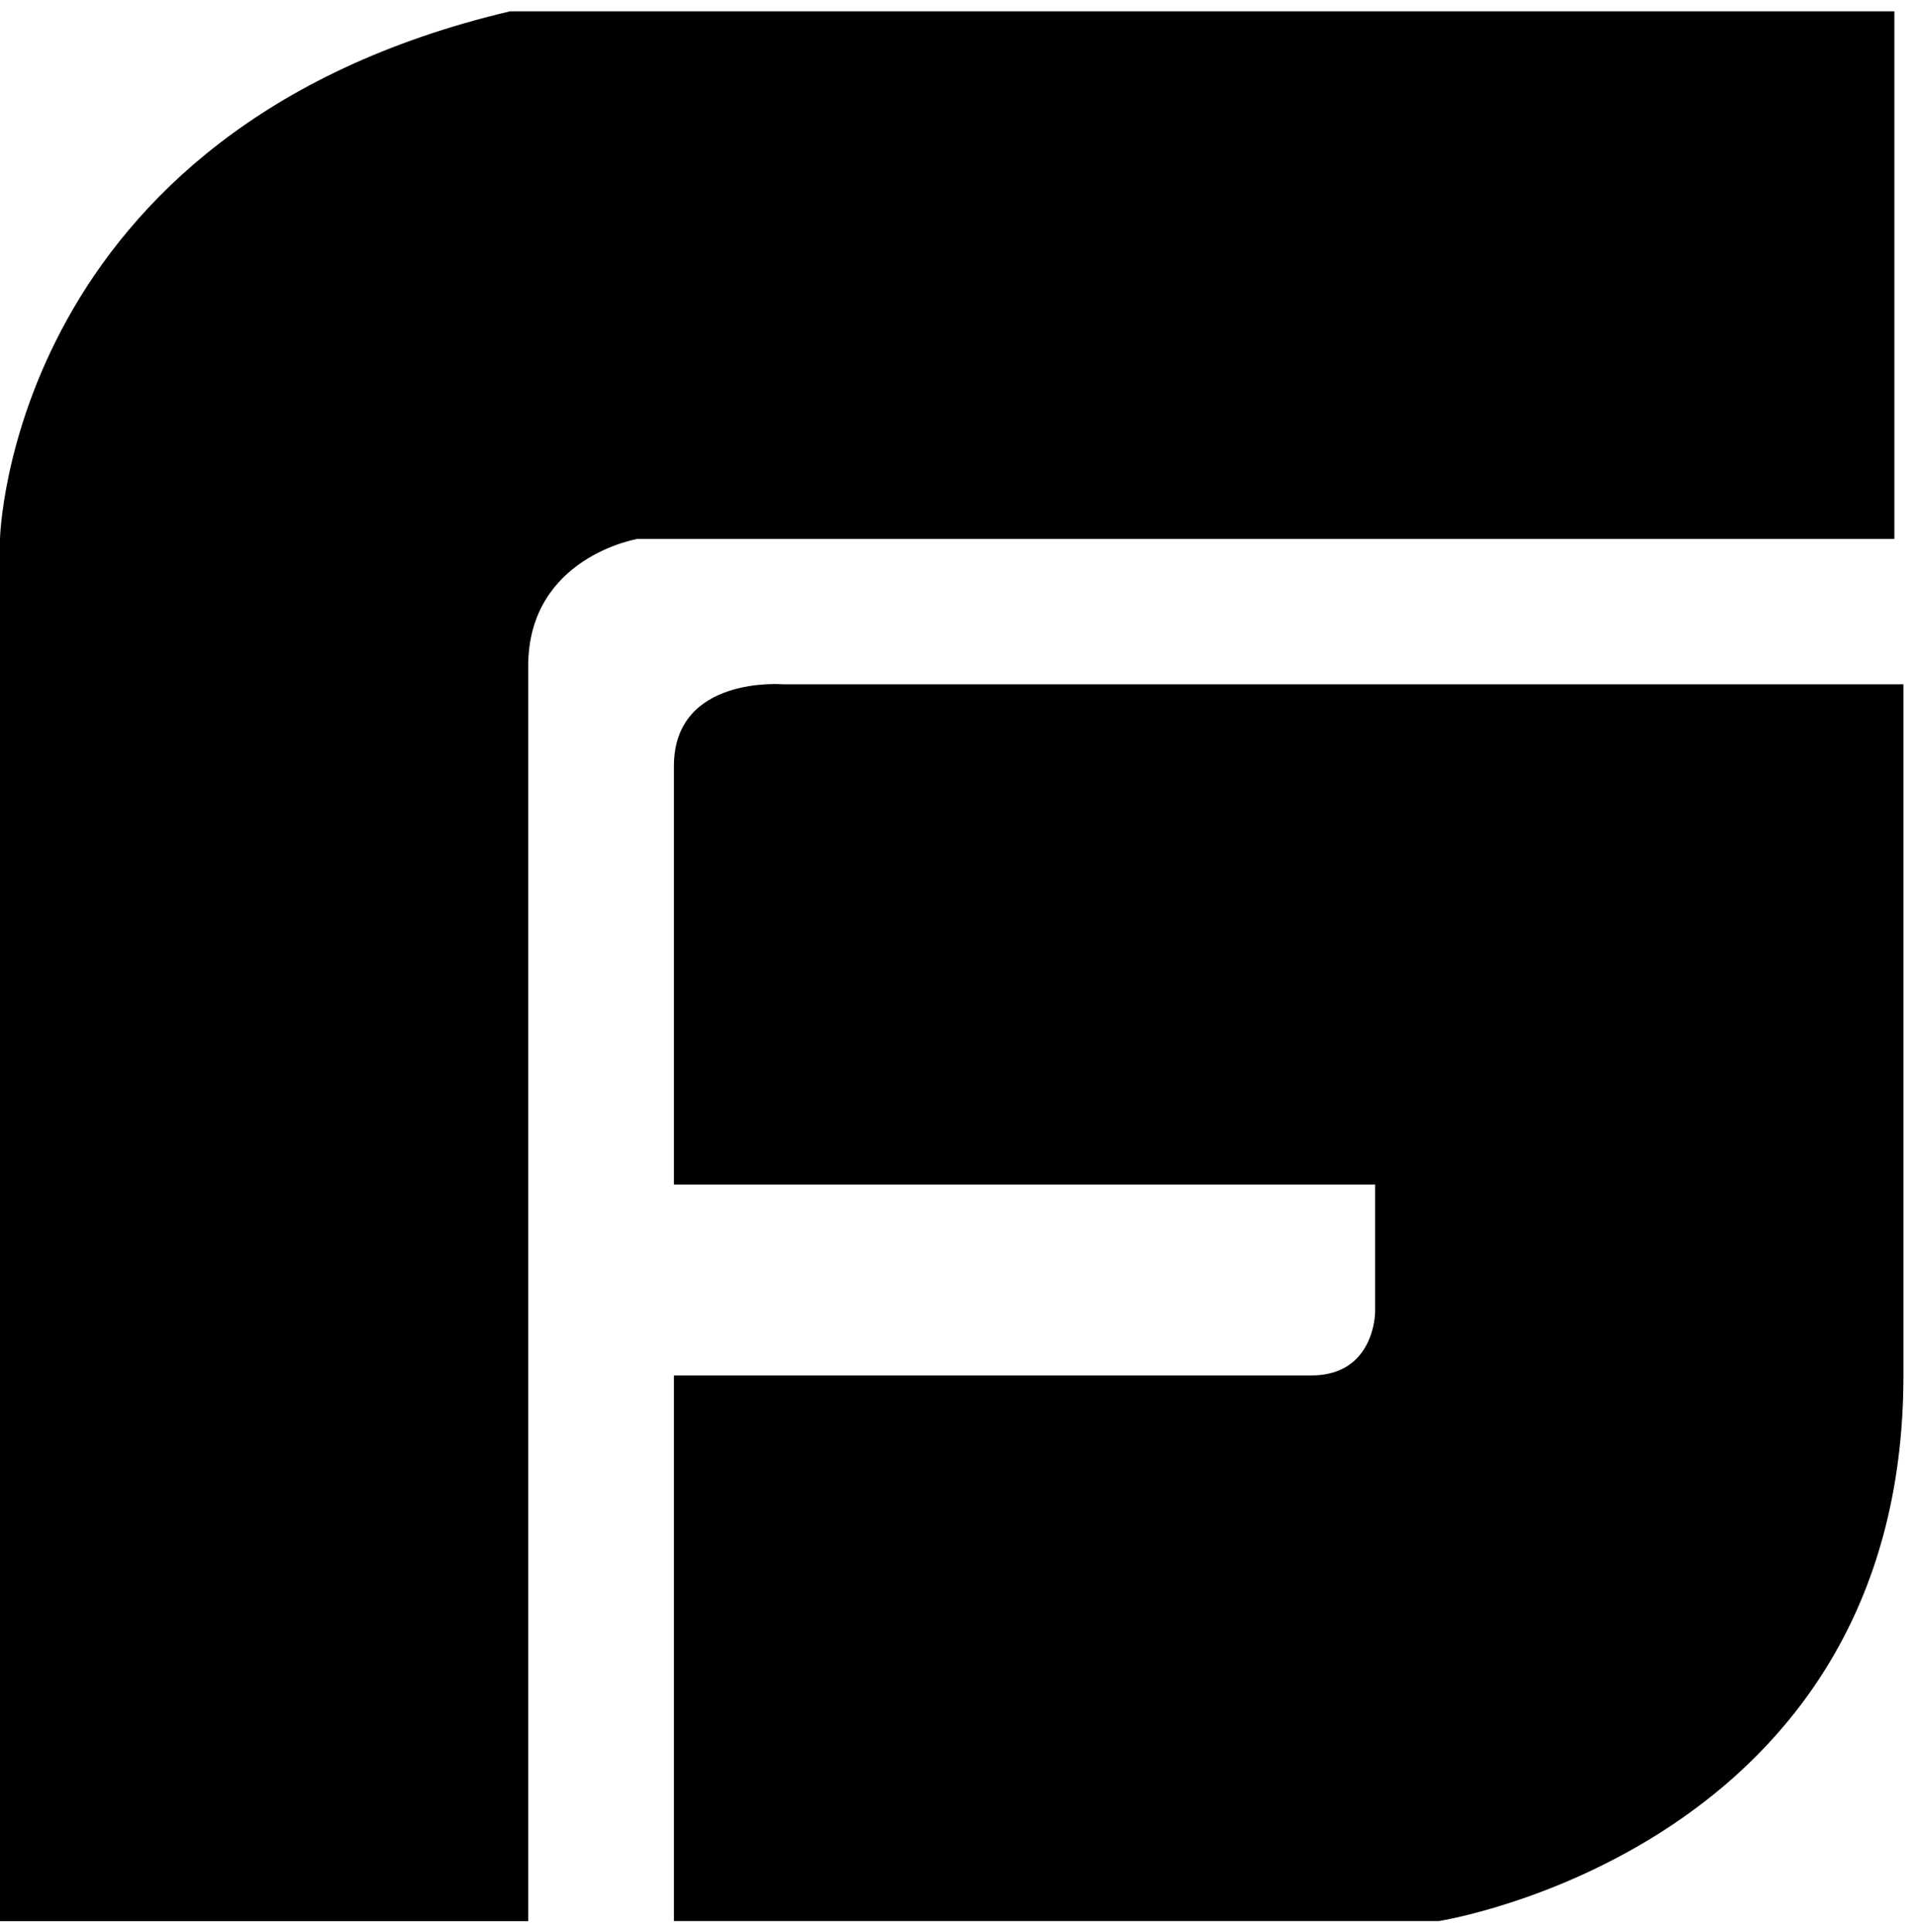
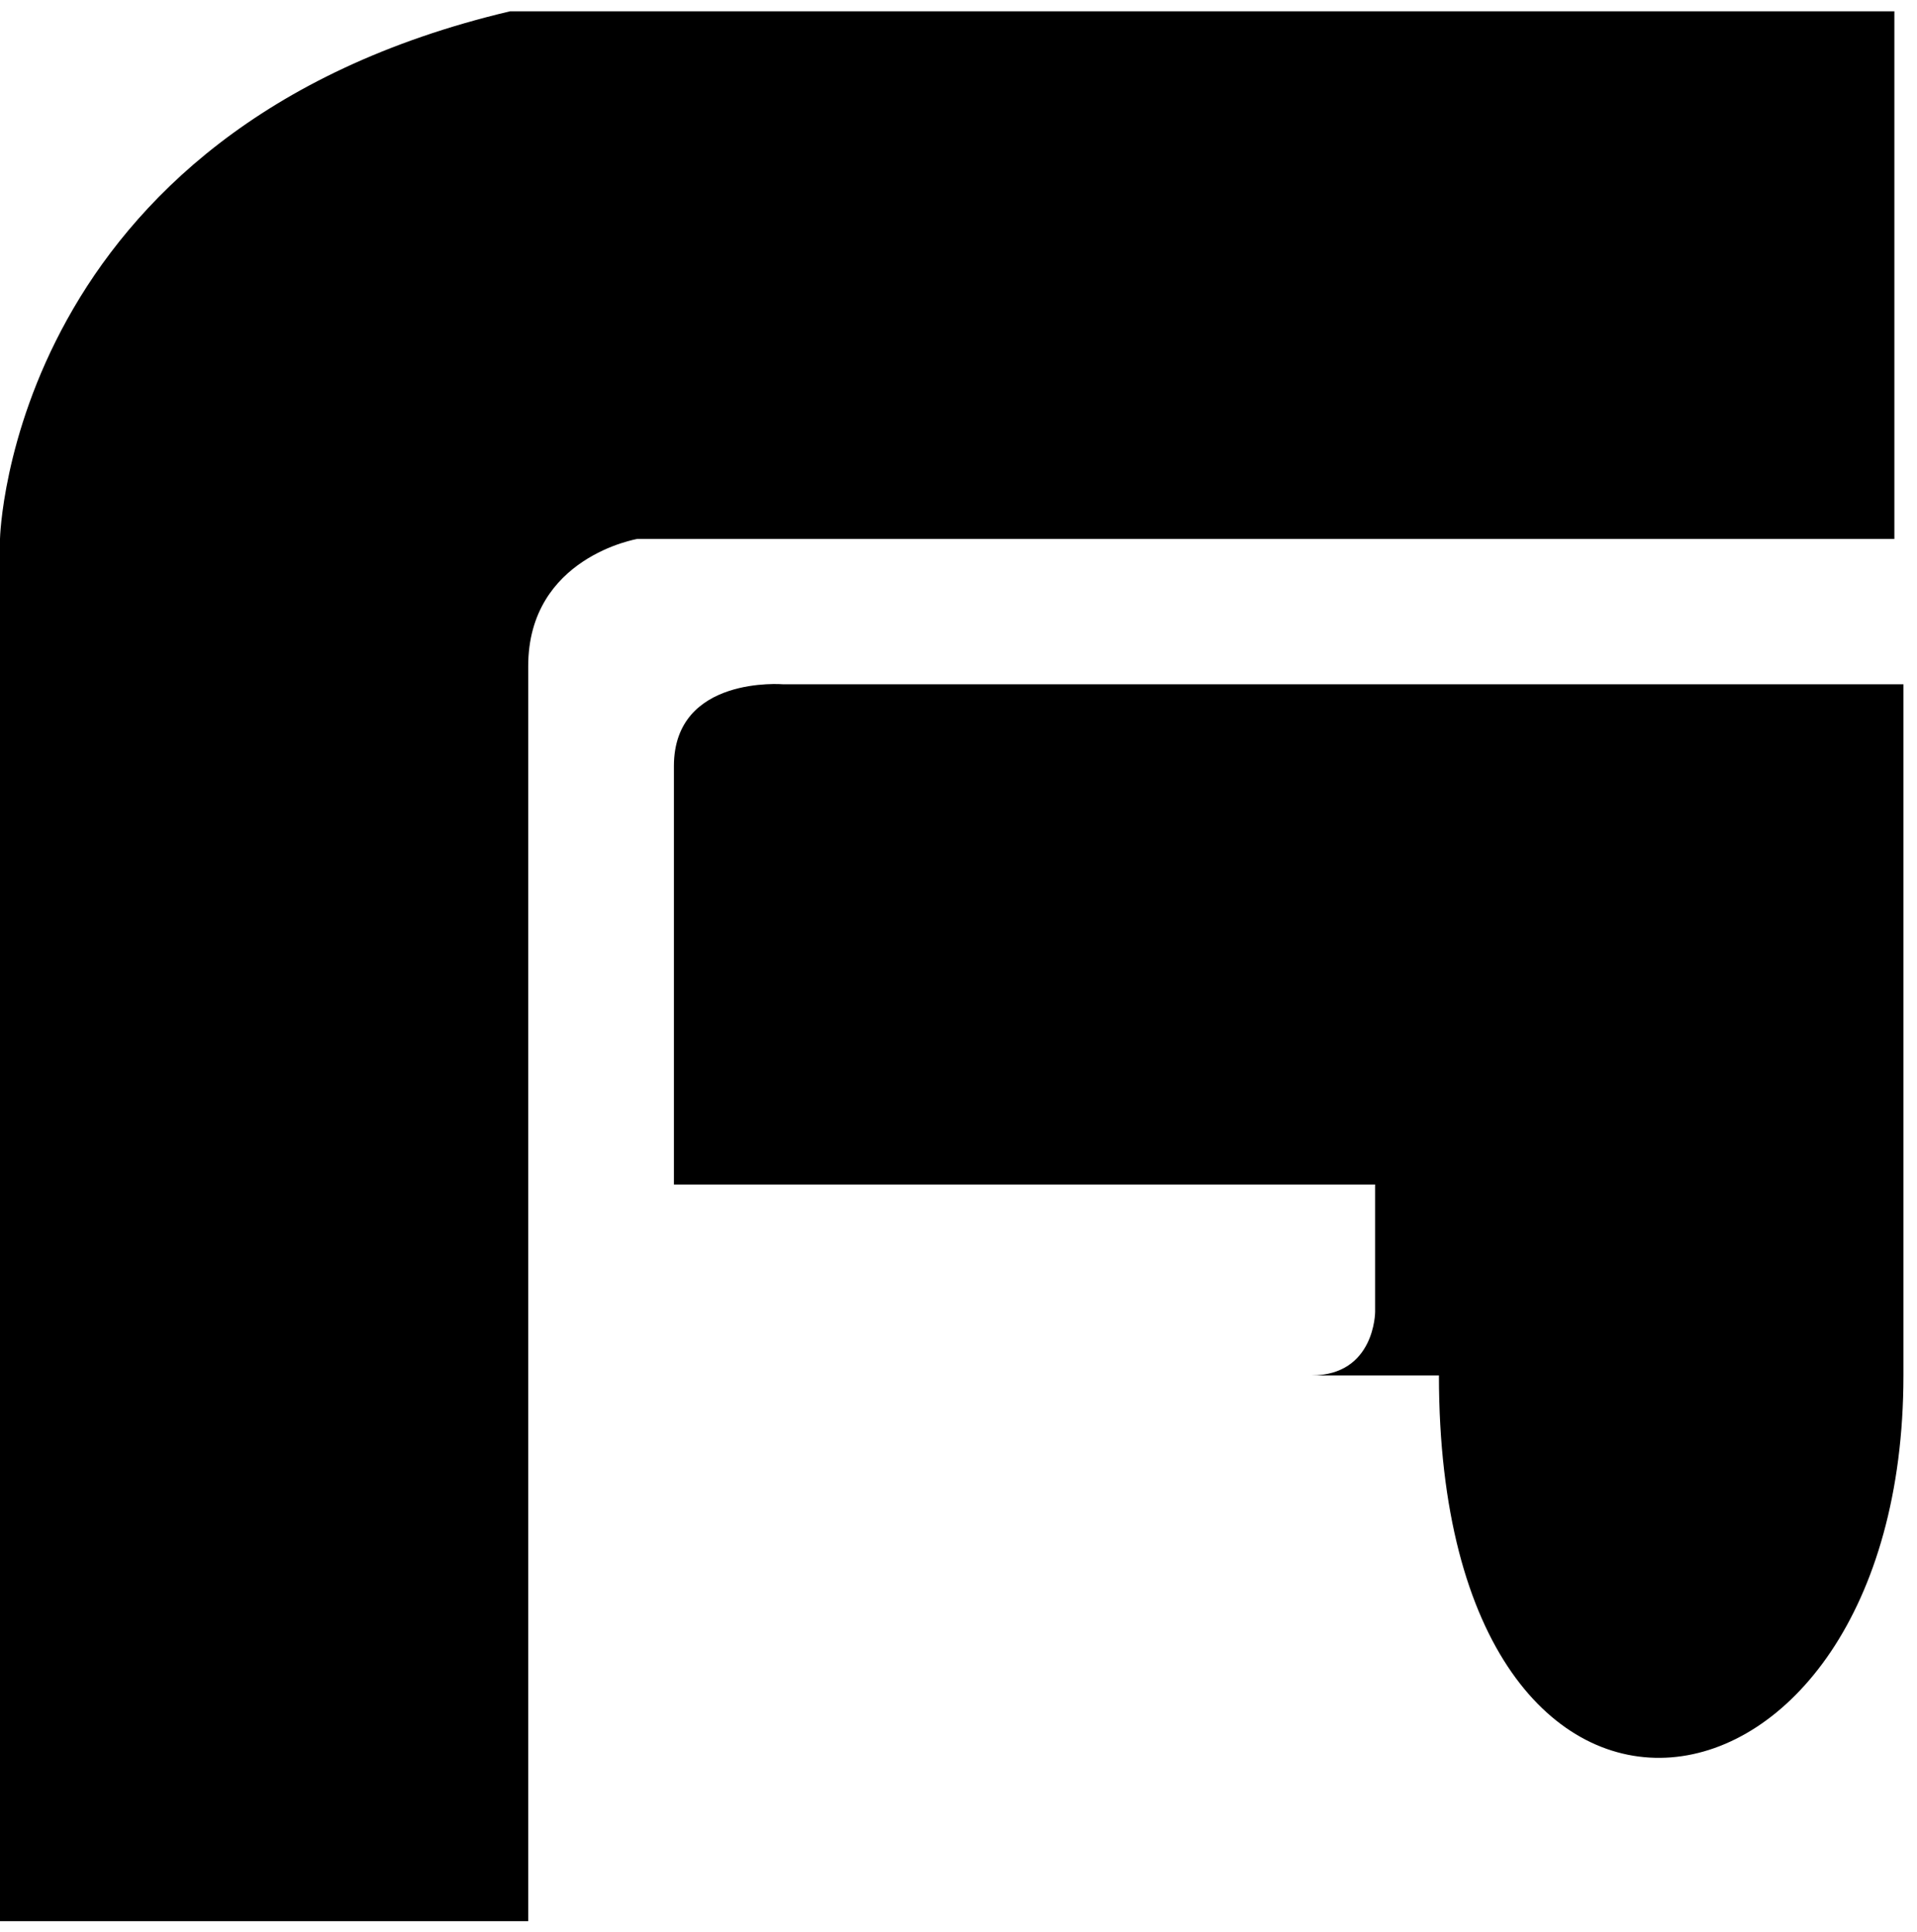
<svg xmlns="http://www.w3.org/2000/svg" width="122" height="123" viewBox="0 0 122 123" fill="none">
-   <path d="M49.845 43.556C49.845 43.556 42.888 42.975 42.888 48.766V75.395H87.515V83.498C87.515 83.498 87.515 87.547 83.461 87.547H42.888V122.279H91.575C91.575 122.279 121.137 117.65 121.137 87.547V43.556H49.839H49.845ZM120.567 0.72H32.458C0.582 8.248 0 34.296 0 34.296V122.285H33.616V42.405C33.616 35.458 40.573 34.302 40.573 34.302H120.561V0.732L120.567 0.72Z" fill="black" />
+   <path d="M49.845 43.556C49.845 43.556 42.888 42.975 42.888 48.766V75.395H87.515V83.498C87.515 83.498 87.515 87.547 83.461 87.547H42.888H91.575C91.575 122.279 121.137 117.65 121.137 87.547V43.556H49.839H49.845ZM120.567 0.72H32.458C0.582 8.248 0 34.296 0 34.296V122.285H33.616V42.405C33.616 35.458 40.573 34.302 40.573 34.302H120.561V0.732L120.567 0.72Z" fill="black" />
</svg>